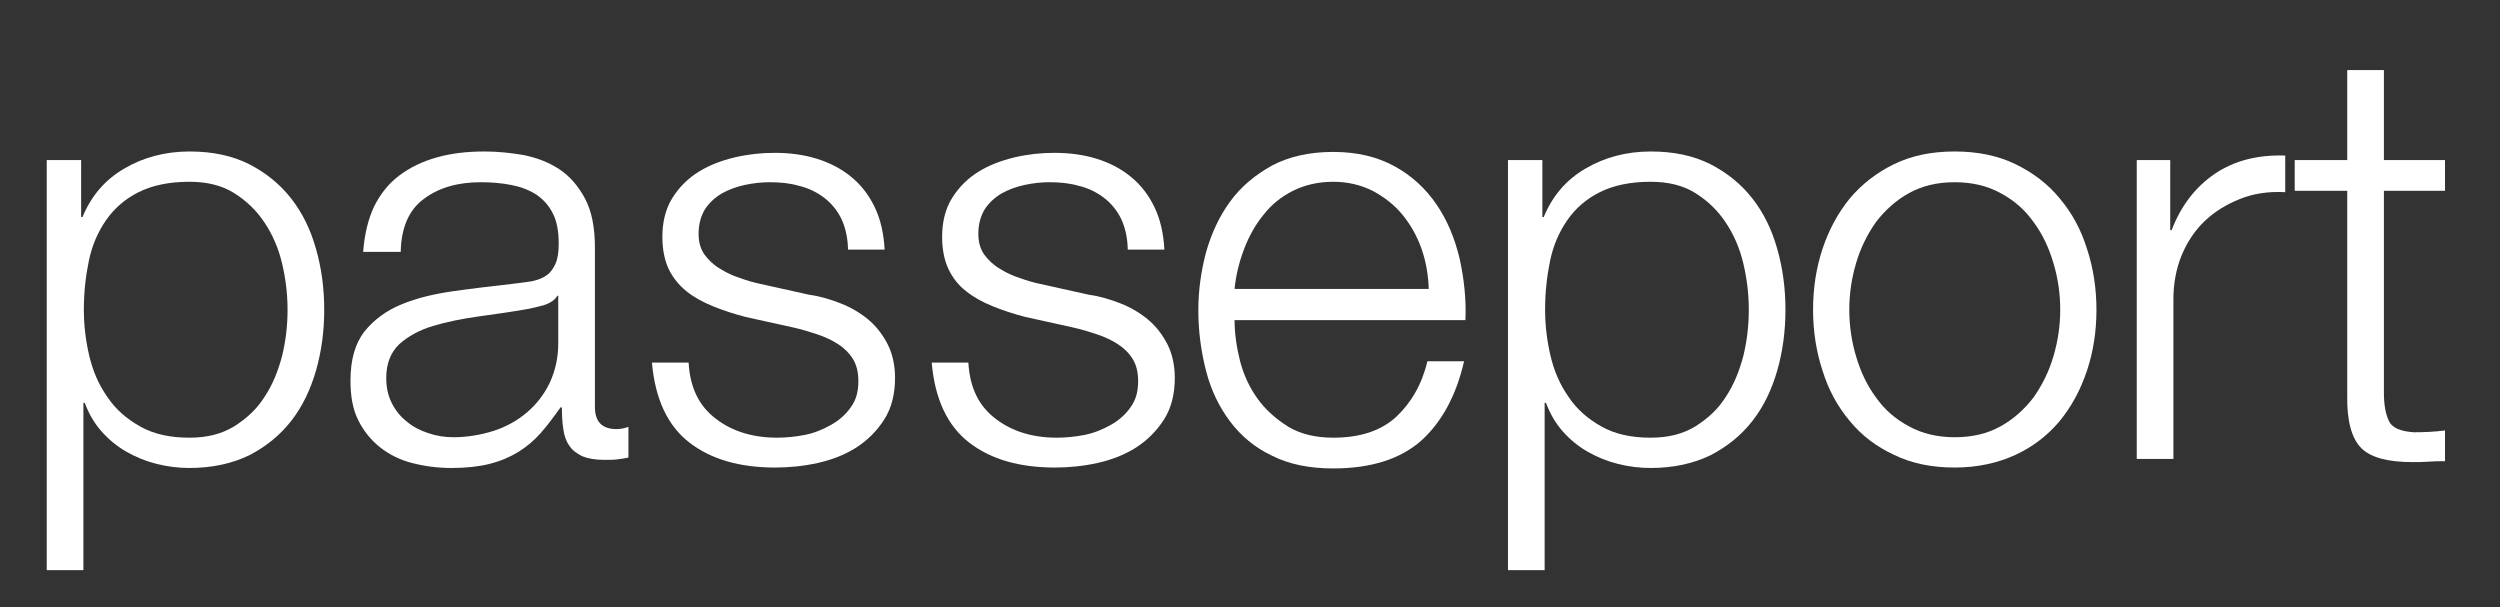
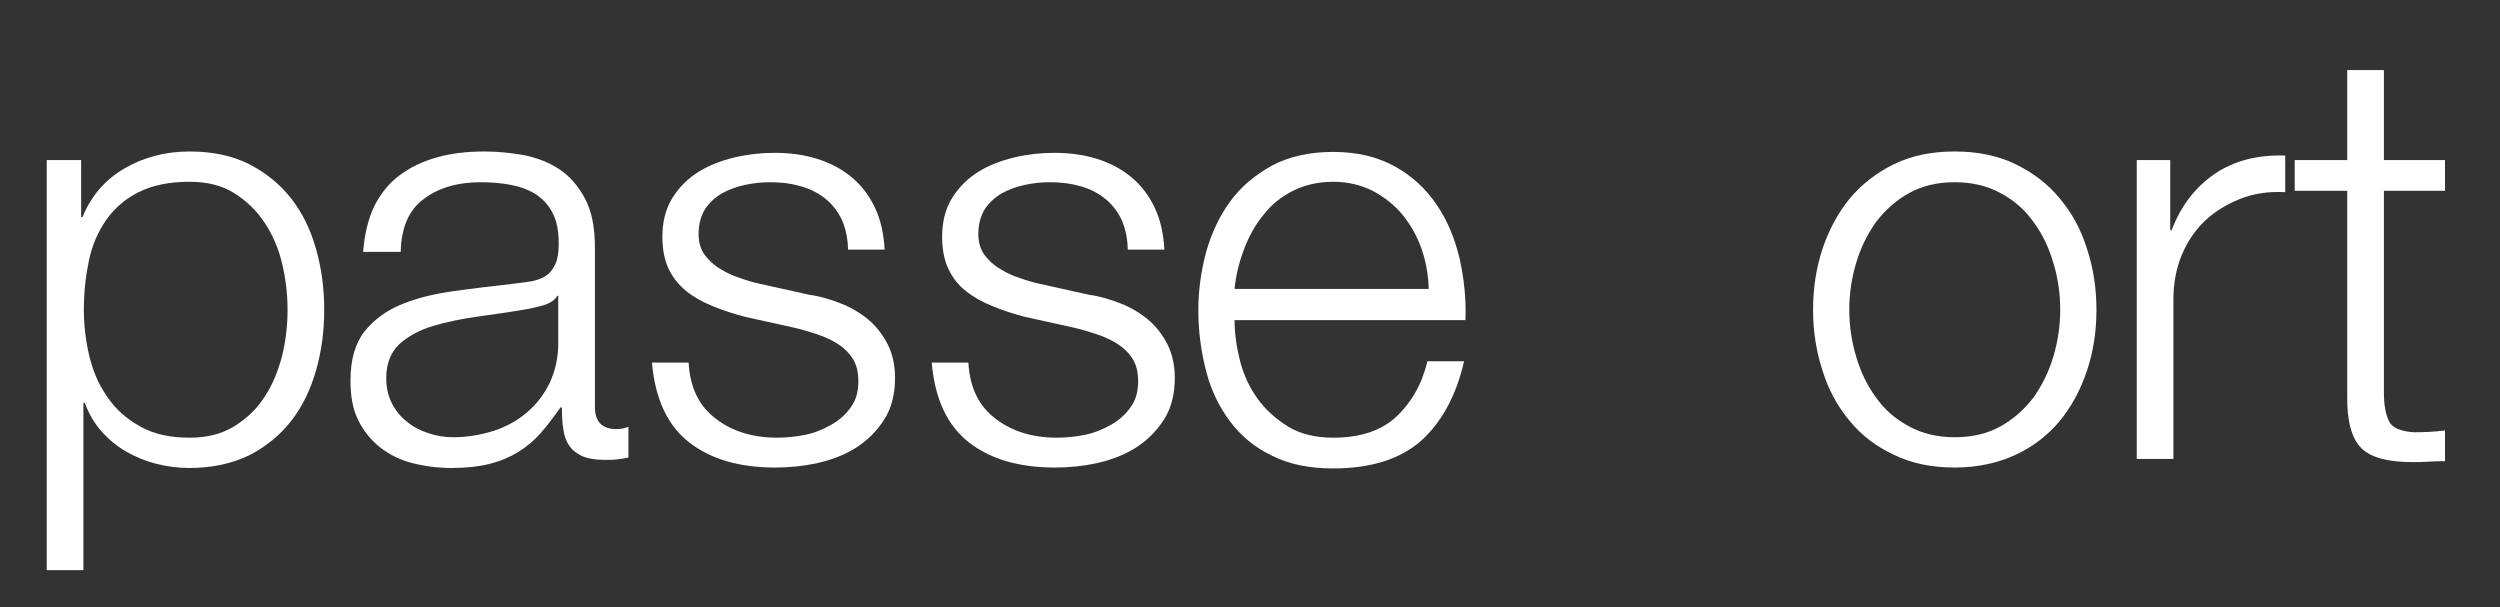
<svg xmlns="http://www.w3.org/2000/svg" width="214" height="52" viewBox="0 0 214 52" fill="none">
  <rect x="0" y="0" width="214" height="52" fill="#333333" stroke="none" />
  <path d="M6.945 13.702V18.579H7.061C7.797 16.798 8.96 15.405 10.626 14.437C12.254 13.47 14.152 12.967 16.206 12.967C18.182 12.967 19.848 13.315 21.321 14.05C22.755 14.786 23.956 15.753 24.925 16.992C25.893 18.23 26.591 19.662 27.056 21.327C27.521 22.952 27.753 24.694 27.753 26.513C27.753 28.332 27.521 30.074 27.056 31.699C26.591 33.325 25.893 34.796 24.925 36.034C23.956 37.273 22.755 38.24 21.321 38.976C19.887 39.672 18.182 40.059 16.206 40.059C15.276 40.059 14.346 39.943 13.416 39.711C12.486 39.479 11.634 39.13 10.82 38.666C10.006 38.202 9.309 37.621 8.689 36.924C8.069 36.228 7.604 35.415 7.255 34.486H7.139V48.806H4V13.702H6.945ZM24.615 26.513C24.615 25.197 24.46 23.881 24.15 22.565C23.84 21.249 23.336 20.088 22.638 19.043C21.941 17.998 21.088 17.185 20.042 16.527C18.996 15.869 17.717 15.56 16.206 15.56C14.462 15.56 13.029 15.869 11.866 16.45C10.704 17.03 9.774 17.843 9.076 18.85C8.379 19.856 7.875 21.017 7.604 22.333C7.332 23.649 7.177 25.042 7.177 26.513C7.177 27.829 7.332 29.145 7.642 30.461C7.952 31.777 8.456 32.938 9.192 33.983C9.89 35.028 10.82 35.84 11.982 36.498C13.145 37.157 14.54 37.466 16.206 37.466C17.717 37.466 18.957 37.157 20.042 36.498C21.088 35.84 21.98 35.028 22.638 33.983C23.336 32.938 23.801 31.777 24.15 30.461C24.46 29.183 24.615 27.868 24.615 26.513Z" fill="white" />
  <path d="M31.086 21.559C31.202 20.049 31.512 18.772 32.016 17.689C32.558 16.605 33.256 15.715 34.186 15.018C35.116 14.321 36.162 13.818 37.402 13.47C38.642 13.121 39.998 12.967 41.47 12.967C42.594 12.967 43.718 13.083 44.842 13.276C45.965 13.508 46.973 13.896 47.864 14.476C48.755 15.057 49.492 15.908 50.073 16.992C50.654 18.076 50.925 19.469 50.925 21.21V34.834C50.925 36.111 51.545 36.731 52.785 36.731C53.134 36.731 53.483 36.653 53.793 36.537V39.169C53.444 39.246 53.095 39.285 52.824 39.324C52.553 39.363 52.204 39.363 51.739 39.363C50.925 39.363 50.305 39.246 49.84 39.053C49.375 38.821 48.988 38.55 48.717 38.124C48.445 37.737 48.29 37.273 48.213 36.692C48.135 36.15 48.097 35.531 48.097 34.873H47.98C47.399 35.686 46.857 36.421 46.275 37.079C45.694 37.737 45.035 38.279 44.338 38.705C43.64 39.13 42.827 39.479 41.897 39.711C40.967 39.943 39.882 40.059 38.642 40.059C37.441 40.059 36.317 39.904 35.271 39.633C34.224 39.363 33.294 38.898 32.519 38.279C31.744 37.66 31.124 36.886 30.659 35.957C30.195 35.028 30.001 33.905 30.001 32.589C30.001 30.809 30.388 29.416 31.202 28.371C32.016 27.364 33.062 26.59 34.379 26.049C35.697 25.507 37.169 25.158 38.797 24.926C40.424 24.694 42.09 24.5 43.795 24.307C44.454 24.229 45.035 24.152 45.539 24.075C46.043 23.959 46.469 23.804 46.779 23.572C47.128 23.339 47.36 22.991 47.554 22.565C47.748 22.139 47.825 21.559 47.825 20.862C47.825 19.817 47.67 18.927 47.322 18.269C46.973 17.572 46.508 17.069 45.888 16.643C45.268 16.256 44.57 15.986 43.757 15.831C42.943 15.676 42.09 15.598 41.16 15.598C39.184 15.598 37.557 16.063 36.278 17.03C34.999 17.959 34.341 19.508 34.302 21.559H31.086ZM47.825 25.313H47.709C47.515 25.662 47.128 25.932 46.547 26.126C45.965 26.281 45.5 26.397 45.035 26.474C43.718 26.706 42.323 26.9 40.928 27.093C39.533 27.287 38.215 27.558 37.053 27.906C35.891 28.255 34.922 28.797 34.186 29.454C33.449 30.151 33.062 31.119 33.062 32.357C33.062 33.17 33.217 33.867 33.527 34.486C33.837 35.105 34.263 35.647 34.806 36.073C35.348 36.537 35.968 36.847 36.666 37.079C37.363 37.311 38.06 37.427 38.797 37.427C39.998 37.427 41.122 37.234 42.245 36.886C43.33 36.537 44.299 35.995 45.113 35.299C45.927 34.602 46.585 33.751 47.05 32.783C47.515 31.777 47.786 30.654 47.786 29.416V25.313H47.825Z" fill="white" />
  <path d="M72.586 21.211C72.547 20.243 72.353 19.43 72.005 18.695C71.656 17.998 71.152 17.379 70.532 16.915C69.912 16.45 69.215 16.102 68.401 15.908C67.587 15.676 66.774 15.598 65.882 15.598C65.185 15.598 64.487 15.676 63.751 15.831C63.054 15.986 62.395 16.218 61.775 16.566C61.194 16.914 60.69 17.379 60.341 17.921C59.992 18.501 59.799 19.198 59.799 20.011C59.799 20.707 59.954 21.288 60.303 21.791C60.651 22.256 61.078 22.681 61.62 22.991C62.163 23.339 62.744 23.61 63.364 23.804C63.984 24.036 64.565 24.191 65.107 24.307L69.292 25.236C70.184 25.352 71.075 25.623 71.966 25.971C72.857 26.32 73.632 26.784 74.291 27.326C74.989 27.906 75.531 28.603 75.957 29.416C76.383 30.229 76.616 31.235 76.616 32.357C76.616 33.751 76.306 34.95 75.686 35.918C75.066 36.886 74.252 37.698 73.284 38.318C72.315 38.937 71.191 39.363 69.99 39.633C68.75 39.904 67.549 40.021 66.347 40.021C63.325 40.021 60.884 39.324 59.024 37.892C57.164 36.46 56.079 34.176 55.808 31.041H58.946C59.063 33.17 59.837 34.757 61.271 35.841C62.666 36.924 64.449 37.466 66.502 37.466C67.277 37.466 68.052 37.389 68.866 37.234C69.68 37.079 70.416 36.77 71.114 36.382C71.811 35.995 72.392 35.492 72.819 34.873C73.284 34.254 73.477 33.518 73.477 32.628C73.477 31.854 73.322 31.235 73.012 30.732C72.702 30.229 72.276 29.803 71.734 29.454C71.191 29.106 70.61 28.835 69.912 28.603C69.215 28.371 68.556 28.177 67.859 28.022L63.829 27.132C62.782 26.861 61.852 26.552 61 26.203C60.148 25.855 59.373 25.429 58.753 24.926C58.133 24.423 57.59 23.765 57.241 23.03C56.893 22.294 56.699 21.365 56.699 20.282C56.699 19.005 56.97 17.882 57.551 16.953C58.133 16.024 58.869 15.289 59.799 14.708C60.729 14.128 61.775 13.741 62.899 13.47C64.061 13.199 65.185 13.083 66.309 13.083C67.587 13.083 68.789 13.238 69.912 13.586C71.036 13.934 72.005 14.437 72.857 15.134C73.71 15.831 74.368 16.682 74.872 17.727C75.376 18.772 75.647 19.972 75.725 21.365H72.586V21.211Z" fill="white" />
  <path d="M96.533 21.211C96.494 20.243 96.3 19.43 95.952 18.695C95.603 17.998 95.099 17.379 94.479 16.915C93.859 16.45 93.162 16.102 92.348 15.908C91.534 15.676 90.721 15.598 89.829 15.598C89.132 15.598 88.434 15.676 87.698 15.831C87.001 15.986 86.342 16.218 85.722 16.566C85.141 16.914 84.637 17.379 84.288 17.921C83.939 18.501 83.746 19.198 83.746 20.011C83.746 20.707 83.901 21.288 84.249 21.791C84.598 22.256 85.025 22.681 85.567 22.991C86.109 23.339 86.691 23.61 87.311 23.804C87.931 24.036 88.512 24.191 89.054 24.307L93.239 25.236C94.13 25.352 95.022 25.623 95.913 25.971C96.804 26.32 97.579 26.784 98.238 27.326C98.935 27.906 99.478 28.603 99.904 29.416C100.33 30.229 100.563 31.235 100.563 32.357C100.563 33.751 100.253 34.95 99.633 35.918C99.013 36.886 98.199 37.698 97.231 38.318C96.262 38.937 95.138 39.363 93.937 39.633C92.697 39.904 91.496 40.021 90.294 40.021C87.272 40.021 84.831 39.324 82.971 37.892C81.111 36.46 80.026 34.176 79.755 31.041H82.893C83.01 33.17 83.784 34.757 85.218 35.841C86.613 36.924 88.396 37.466 90.449 37.466C91.224 37.466 91.999 37.389 92.813 37.234C93.627 37.079 94.363 36.77 95.061 36.382C95.758 35.995 96.339 35.492 96.766 34.873C97.231 34.254 97.424 33.518 97.424 32.628C97.424 31.854 97.269 31.235 96.959 30.732C96.649 30.229 96.223 29.803 95.68 29.454C95.138 29.106 94.557 28.835 93.859 28.603C93.162 28.371 92.503 28.177 91.806 28.022L87.776 27.132C86.729 26.861 85.799 26.552 84.947 26.203C84.094 25.855 83.32 25.429 82.7 24.926C82.041 24.423 81.537 23.765 81.188 23.03C80.84 22.294 80.646 21.365 80.646 20.282C80.646 19.005 80.917 17.882 81.498 16.953C82.079 16.024 82.816 15.289 83.746 14.708C84.676 14.128 85.722 13.741 86.846 13.47C88.008 13.199 89.132 13.083 90.256 13.083C91.534 13.083 92.736 13.238 93.859 13.586C94.983 13.934 95.952 14.437 96.804 15.134C97.657 15.831 98.315 16.682 98.819 17.727C99.323 18.772 99.594 19.972 99.672 21.365H96.533V21.211Z" fill="white" />
  <path d="M105.678 27.364C105.678 28.487 105.833 29.648 106.143 30.887C106.453 32.086 106.957 33.17 107.654 34.138C108.351 35.105 109.243 35.879 110.289 36.537C111.335 37.157 112.614 37.466 114.125 37.466C116.411 37.466 118.194 36.886 119.511 35.686C120.79 34.486 121.72 32.899 122.185 30.925H125.324C124.665 33.828 123.425 36.111 121.681 37.698C119.899 39.285 117.38 40.098 114.125 40.098C112.11 40.098 110.366 39.75 108.894 39.014C107.422 38.318 106.22 37.311 105.29 36.073C104.36 34.834 103.663 33.402 103.237 31.738C102.81 30.074 102.578 28.371 102.578 26.552C102.578 24.849 102.81 23.223 103.237 21.598C103.702 19.972 104.36 18.54 105.29 17.263C106.22 15.986 107.422 14.979 108.894 14.166C110.366 13.392 112.11 13.005 114.125 13.005C116.179 13.005 117.923 13.431 119.395 14.244C120.867 15.057 122.03 16.14 122.96 17.495C123.89 18.85 124.51 20.359 124.936 22.101C125.324 23.842 125.517 25.623 125.44 27.403H105.678V27.364ZM122.301 24.733C122.262 23.533 122.069 22.41 121.681 21.288C121.294 20.204 120.751 19.237 120.054 18.385C119.356 17.534 118.504 16.876 117.496 16.334C116.489 15.831 115.365 15.56 114.125 15.56C112.846 15.56 111.684 15.831 110.676 16.334C109.669 16.837 108.816 17.534 108.158 18.385C107.46 19.237 106.918 20.204 106.492 21.327C106.065 22.449 105.794 23.572 105.678 24.733H122.301Z" fill="white" />
-   <path d="M132.027 13.702V18.579H132.143C132.88 16.798 134.042 15.405 135.708 14.437C137.336 13.47 139.235 12.967 141.288 12.967C143.264 12.967 144.931 13.315 146.403 14.05C147.837 14.786 149.038 15.753 150.007 16.992C150.976 18.23 151.673 19.662 152.138 21.327C152.603 22.952 152.835 24.694 152.835 26.513C152.835 28.332 152.603 30.074 152.138 31.699C151.673 33.325 150.976 34.796 150.007 36.034C149.038 37.273 147.837 38.24 146.403 38.976C144.969 39.672 143.264 40.059 141.288 40.059C140.358 40.059 139.428 39.943 138.498 39.711C137.568 39.479 136.716 39.13 135.902 38.666C135.088 38.202 134.391 37.621 133.771 36.924C133.151 36.228 132.686 35.415 132.337 34.486H132.221V48.806H129.082V13.702H132.027ZM149.697 26.513C149.697 25.197 149.542 23.881 149.232 22.565C148.922 21.249 148.418 20.088 147.721 19.043C147.023 17.998 146.171 17.185 145.124 16.527C144.078 15.869 142.799 15.56 141.288 15.56C139.545 15.56 138.111 15.869 136.948 16.45C135.786 17.03 134.856 17.843 134.158 18.85C133.461 19.856 132.957 21.017 132.686 22.333C132.415 23.649 132.26 25.042 132.26 26.513C132.26 27.829 132.415 29.145 132.725 30.461C133.035 31.777 133.538 32.938 134.275 33.983C134.972 35.028 135.902 35.84 137.065 36.498C138.227 37.157 139.622 37.466 141.288 37.466C142.799 37.466 144.039 37.157 145.124 36.498C146.171 35.84 147.062 35.028 147.721 33.983C148.418 32.938 148.883 31.777 149.232 30.461C149.542 29.183 149.697 27.868 149.697 26.513Z" fill="white" />
  <path d="M167.328 12.967C169.265 12.967 171.009 13.315 172.52 14.05C174.031 14.786 175.31 15.753 176.317 16.992C177.364 18.23 178.139 19.662 178.642 21.288C179.185 22.913 179.456 24.694 179.456 26.513C179.456 28.371 179.185 30.112 178.642 31.738C178.1 33.364 177.325 34.796 176.317 36.034C175.271 37.273 174.031 38.24 172.52 38.937C171.009 39.633 169.265 40.021 167.328 40.021C165.351 40.021 163.646 39.672 162.135 38.937C160.624 38.24 159.345 37.273 158.338 36.034C157.292 34.796 156.517 33.364 156.013 31.738C155.47 30.112 155.199 28.332 155.199 26.513C155.199 24.655 155.47 22.913 156.013 21.288C156.555 19.662 157.33 18.23 158.338 16.992C159.384 15.753 160.624 14.786 162.135 14.05C163.646 13.315 165.351 12.967 167.328 12.967ZM167.328 15.598C165.816 15.598 164.538 15.908 163.414 16.527C162.29 17.147 161.36 17.998 160.585 19.004C159.849 20.049 159.268 21.211 158.88 22.526C158.493 23.842 158.299 25.158 158.299 26.513C158.299 27.868 158.493 29.222 158.88 30.5C159.268 31.815 159.81 32.977 160.585 34.022C161.322 35.066 162.251 35.879 163.414 36.498C164.538 37.118 165.855 37.427 167.328 37.427C168.839 37.427 170.118 37.118 171.241 36.498C172.365 35.879 173.295 35.028 174.07 34.022C174.806 32.977 175.387 31.815 175.775 30.5C176.162 29.183 176.356 27.868 176.356 26.513C176.356 25.158 176.162 23.804 175.775 22.526C175.387 21.211 174.845 20.049 174.07 19.004C173.334 17.959 172.404 17.147 171.241 16.527C170.118 15.908 168.8 15.598 167.328 15.598Z" fill="white" />
  <path d="M182.905 13.702H185.772V19.701H185.889C186.702 17.611 187.903 16.024 189.608 14.863C191.275 13.741 193.29 13.238 195.615 13.315V16.45C194.181 16.373 192.902 16.566 191.74 17.031C190.577 17.495 189.57 18.114 188.717 18.927C187.865 19.74 187.206 20.746 186.741 21.869C186.276 23.03 186.044 24.268 186.044 25.623V39.285H182.905V13.702Z" fill="white" />
  <path d="M204.062 13.702H209.293V16.334H204.062V33.634C204.062 34.679 204.217 35.453 204.488 36.034C204.759 36.615 205.457 36.924 206.619 37.002C207.511 37.002 208.402 36.963 209.293 36.847V39.479C208.828 39.479 208.363 39.479 207.898 39.517C207.433 39.556 206.968 39.556 206.503 39.556C204.411 39.556 202.938 39.169 202.124 38.356C201.311 37.544 200.884 36.034 200.923 33.867V16.334H196.428V13.702H200.923V6H204.062V13.702Z" fill="white" />
</svg>